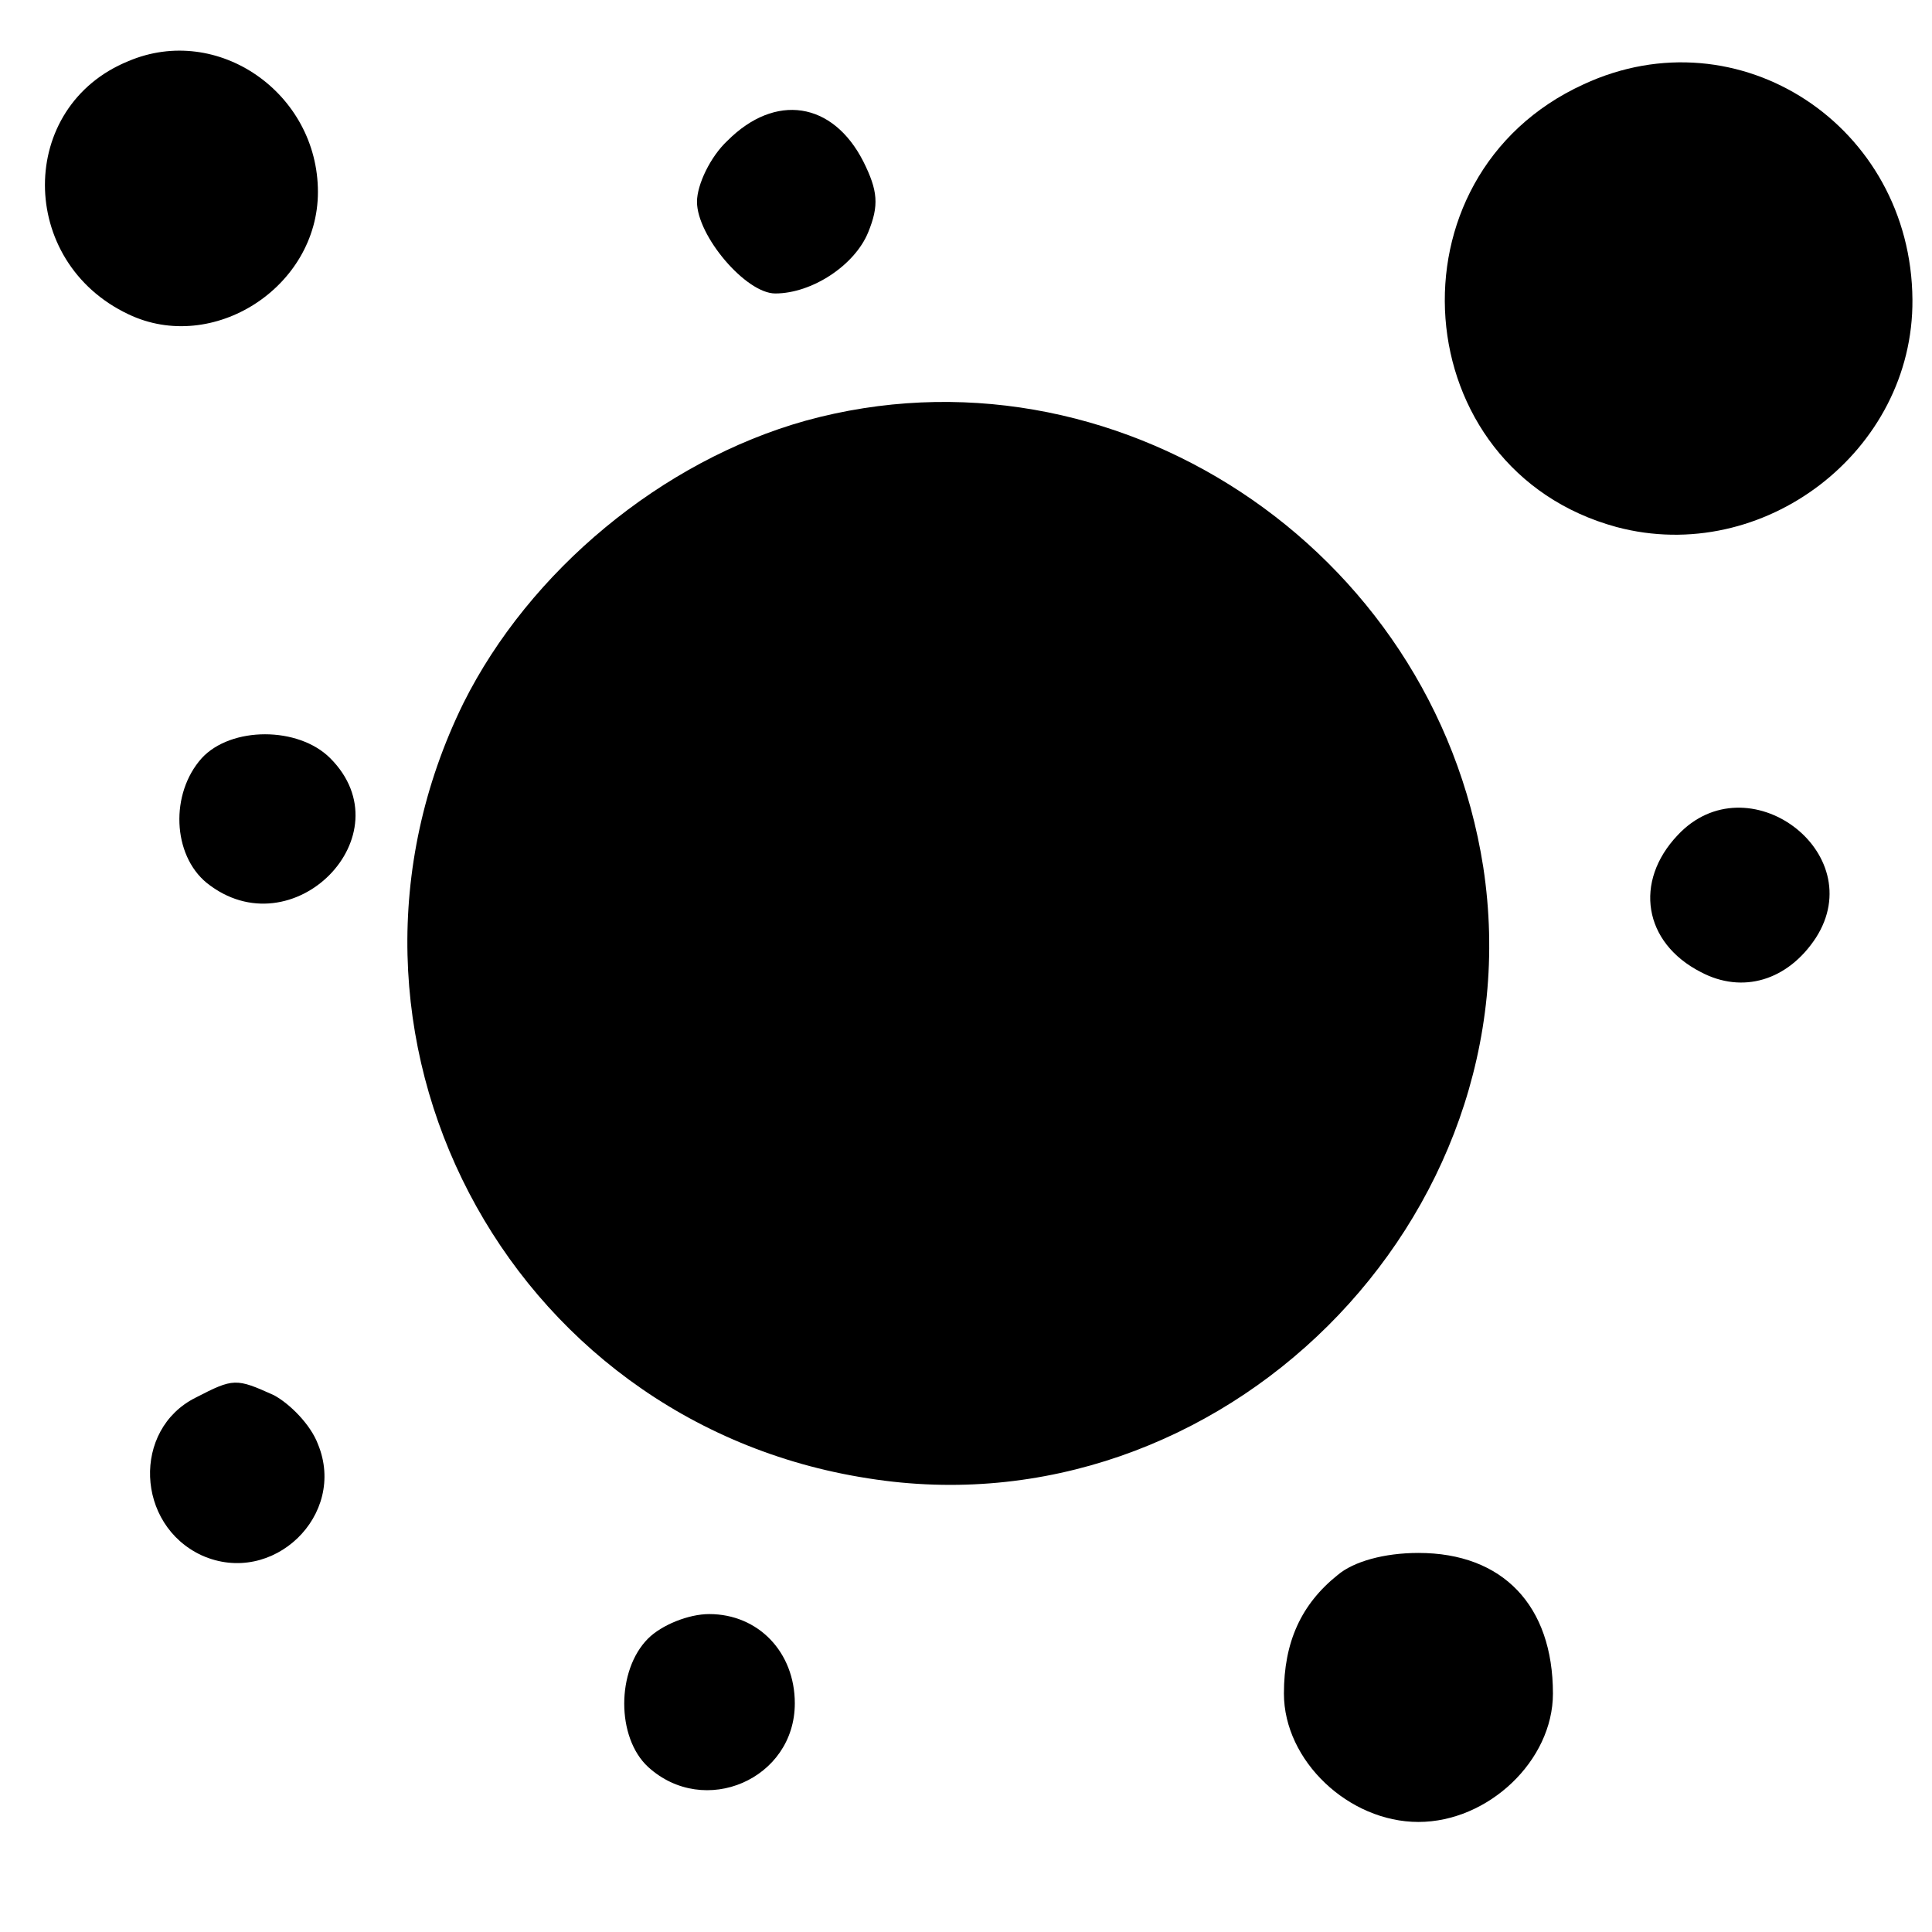
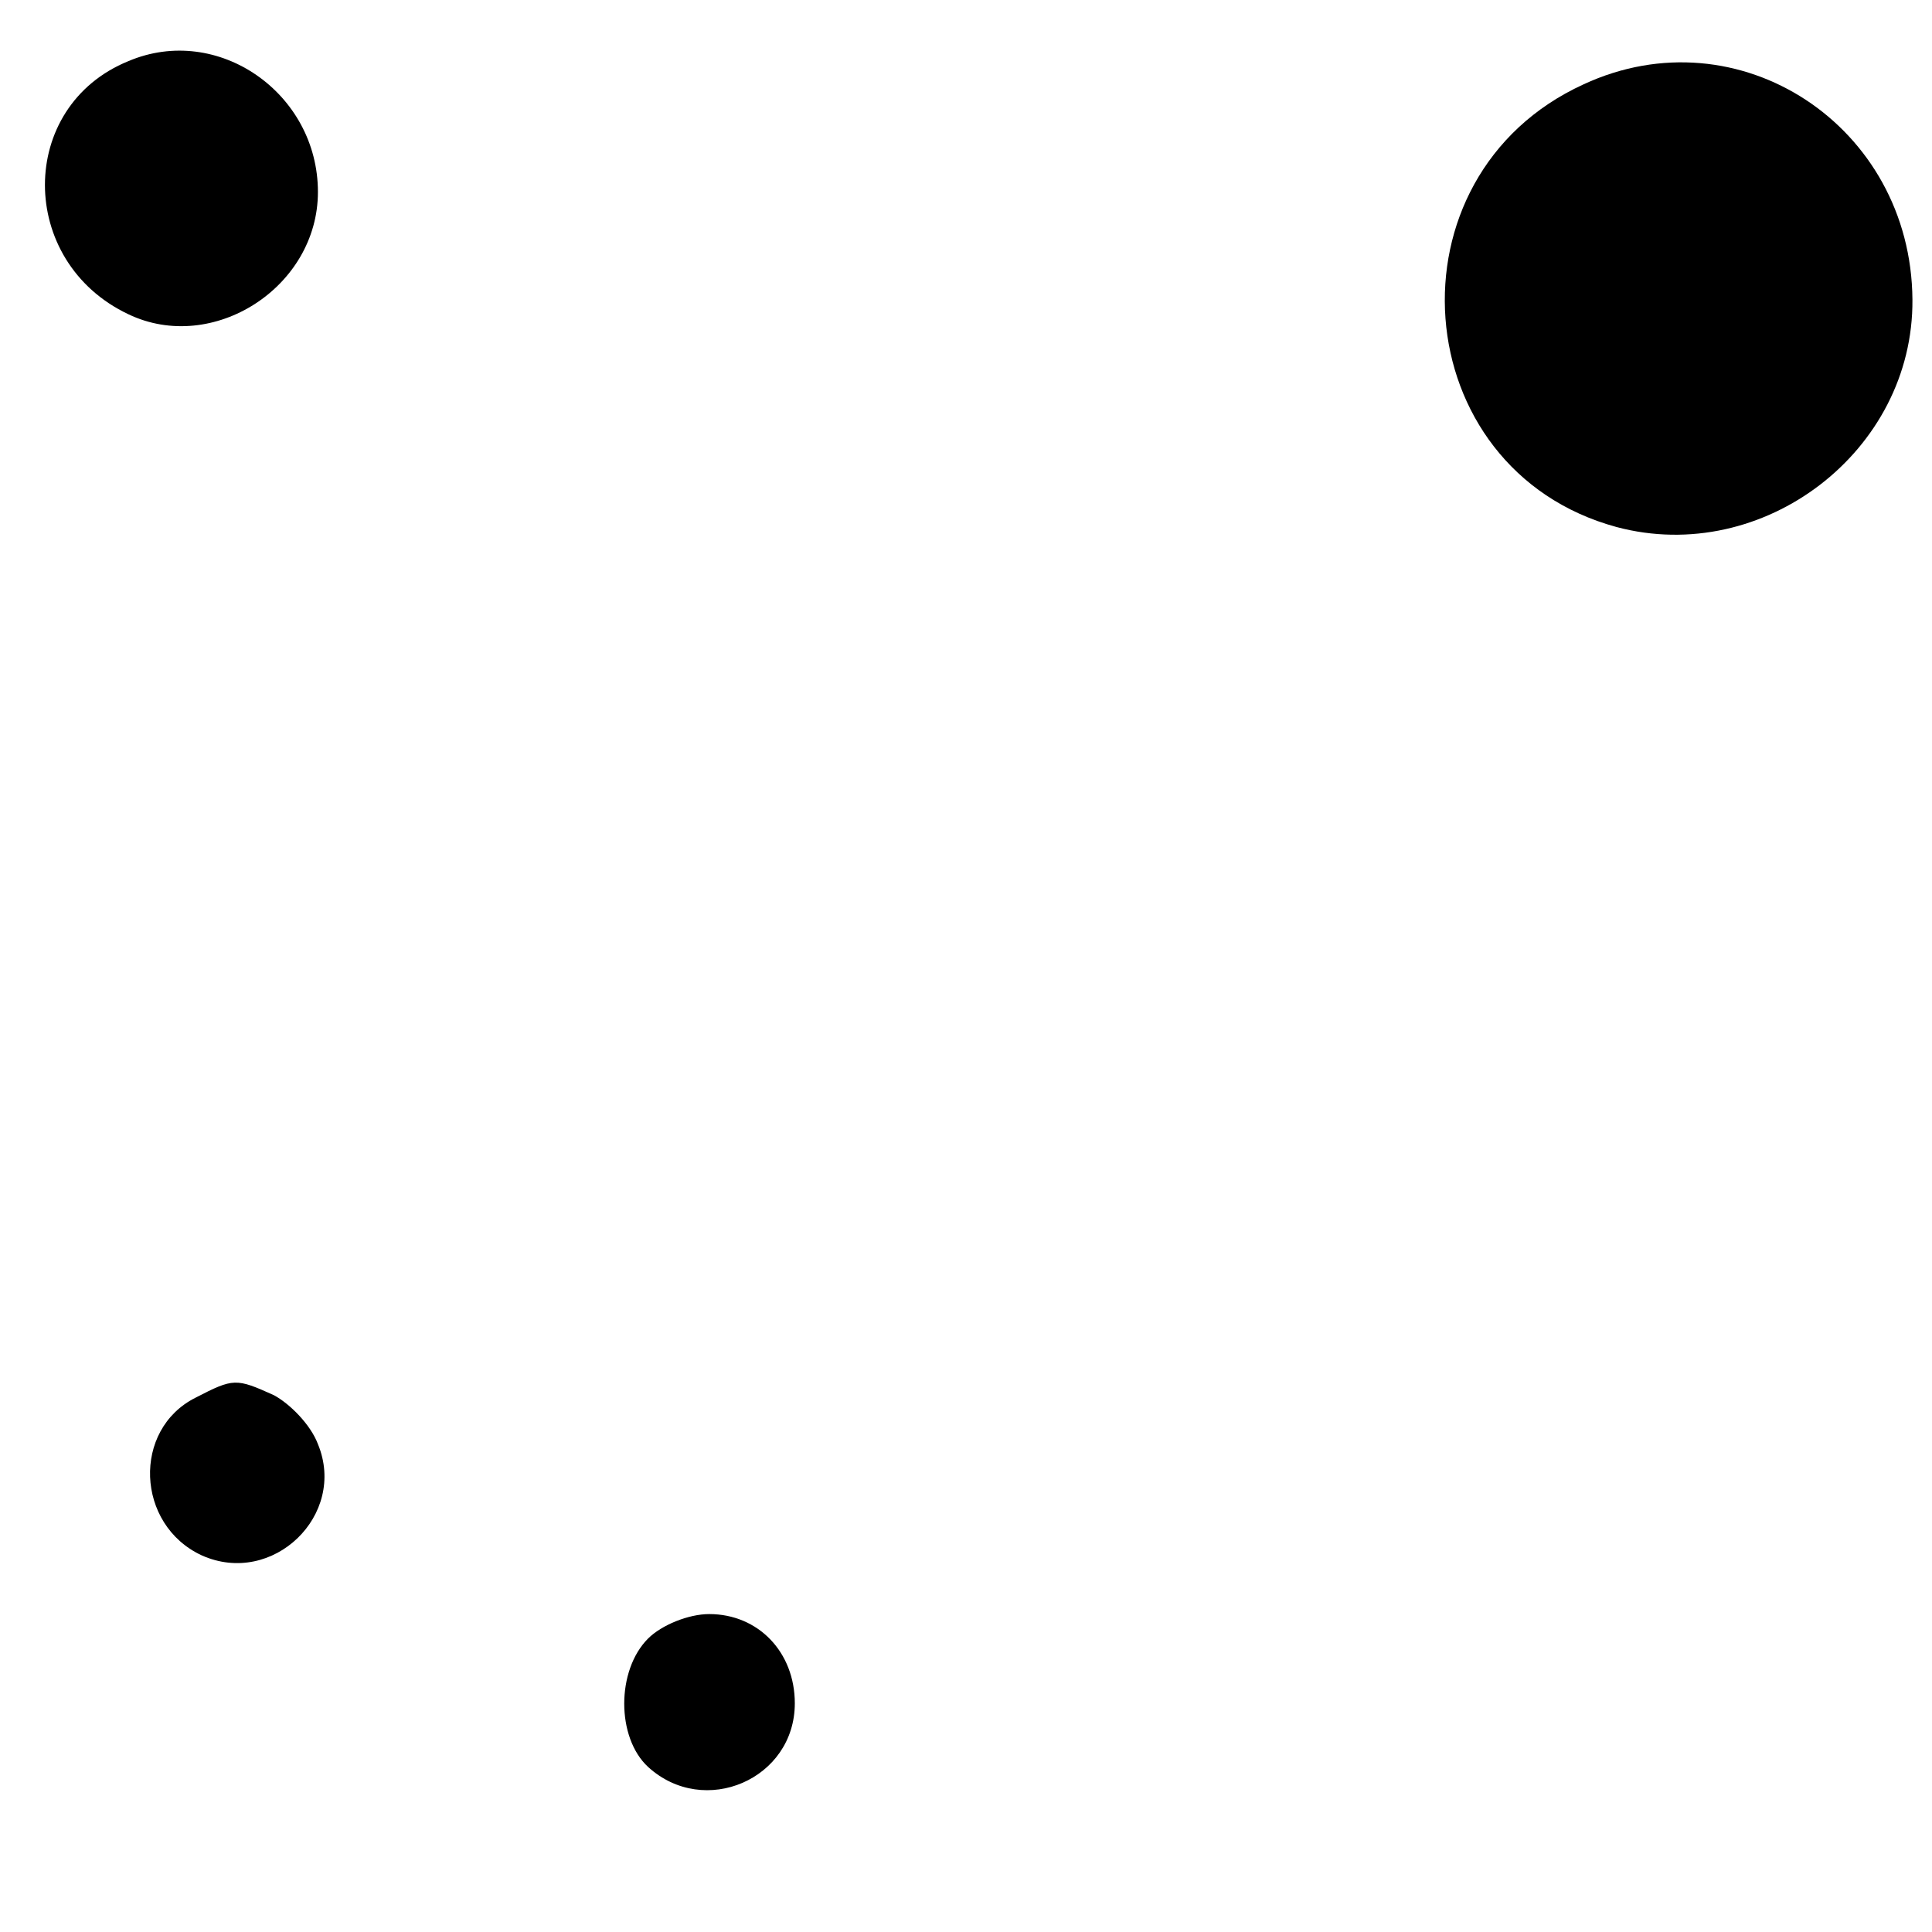
<svg xmlns="http://www.w3.org/2000/svg" version="1.0" width="158pt" height="158pt" viewBox="0 0 158 158" preserveAspectRatio="xMidYMid meet">
  <g transform="translate(0,158) scale(0.1,-0.1)" fill="currentColor" stroke="none">
    <path d="M105 1530 c-91 -37 -91 -164 0 -207 69 -33 155 22 155 100 0 81 -82 138 -155 107z" />
    <path d="M1295 1511 c-164 -75 -146 -315 27 -362 120 -32 243 62 242 186 -1 142 -142 235 -269 176z" />
-     <path d="M595 1465 c-14 -13 -25 -36 -25 -50 0 -28 40 -75 64 -75 30 0 65 23 76 50 9 22 8 34 -4 58 -25 49 -72 56 -111 17z" />
-     <path d="M659 1236 c-118 -33 -226 -123 -280 -231 -132 -269 34 -588 331 -634 288 -46 547 212 503 500 -41 262 -303 434 -554 365z" />
-     <path d="M165 960 c-26 -29 -24 -79 4 -102 70 -56 164 39 101 102 -26 26 -81 26 -105 0z" />
-     <path d="M1372 897 c-36 -38 -28 -88 19 -112 34 -18 71 -7 94 28 45 70 -56 145 -113 84z" />
    <path d="M160 437 c-52 -26 -49 -104 5 -129 58 -26 119 33 95 91 -6 16 -23 33 -36 40 -31 14 -33 14 -64 -2z" />
-     <path d="M1094 292 c-30 -24 -44 -55 -44 -97 0 -55 53 -105 110 -105 57 0 110 50 110 105 0 72 -41 115 -110 115 -28 0 -53 -7 -66 -18z" />
    <path d="M530 240 c-26 -26 -26 -81 0 -105 46 -42 120 -10 120 52 0 42 -30 73 -70 73 -17 0 -39 -9 -50 -20z" />
  </g>
</svg>